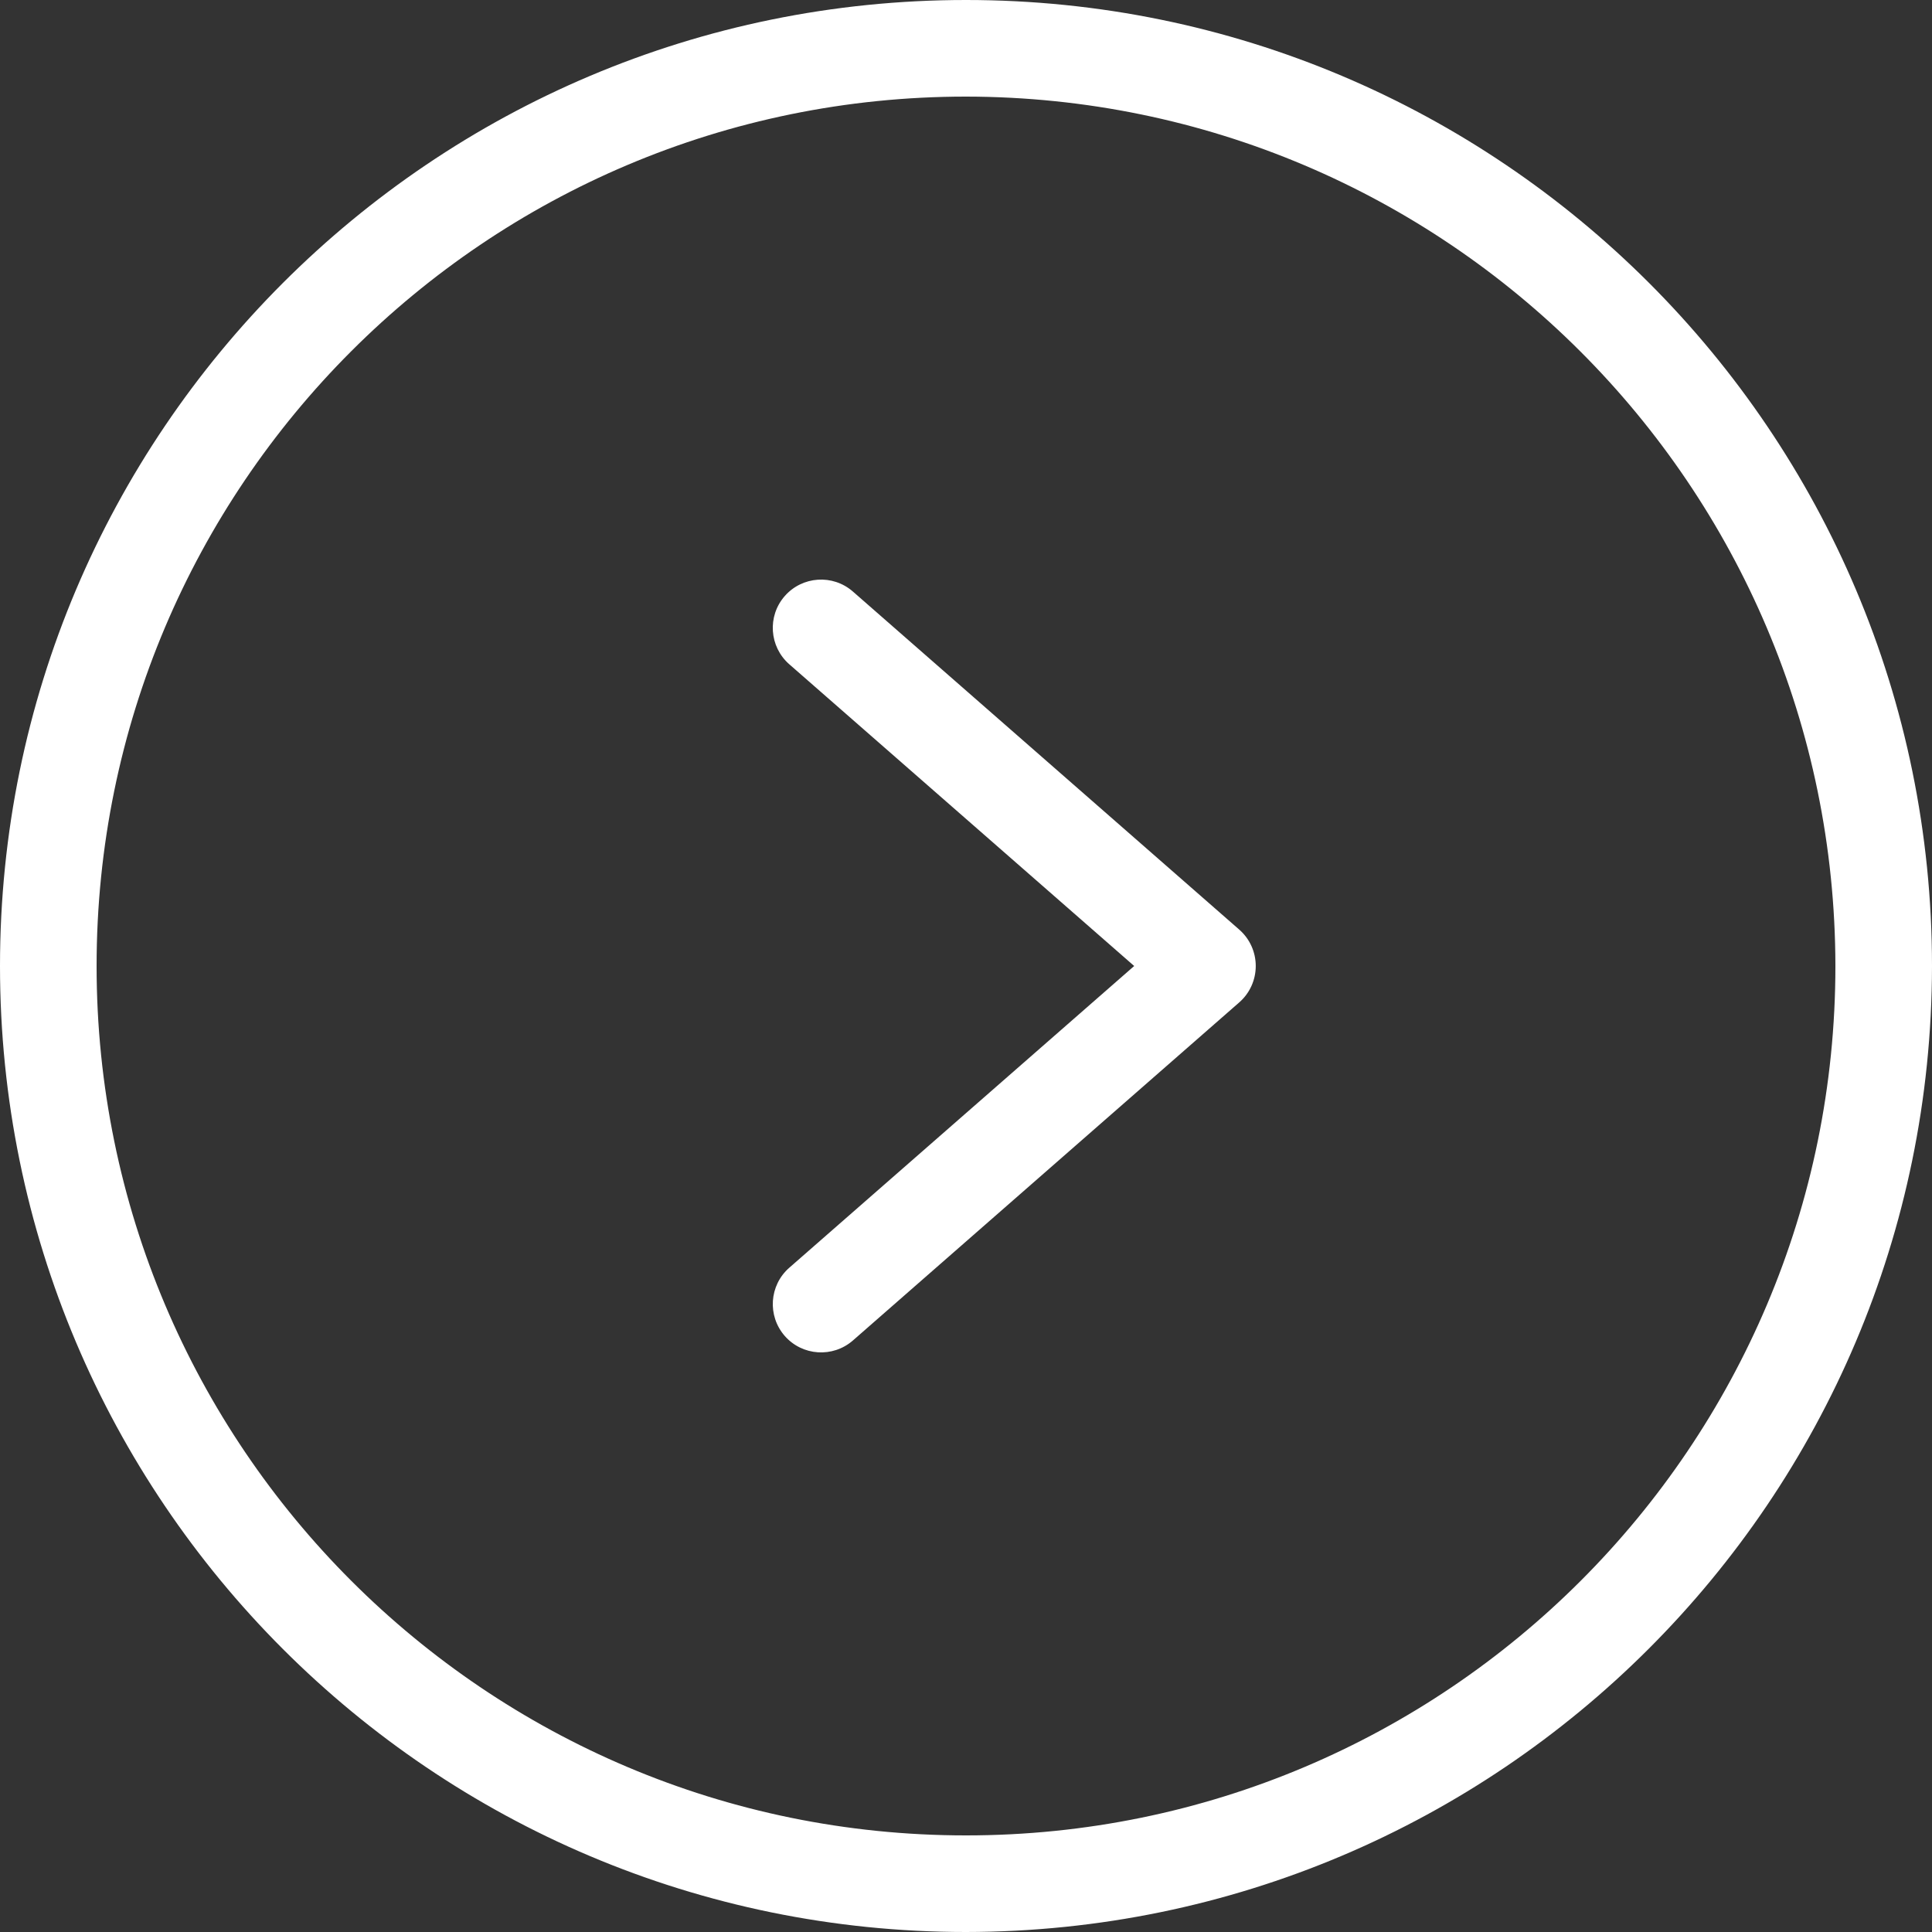
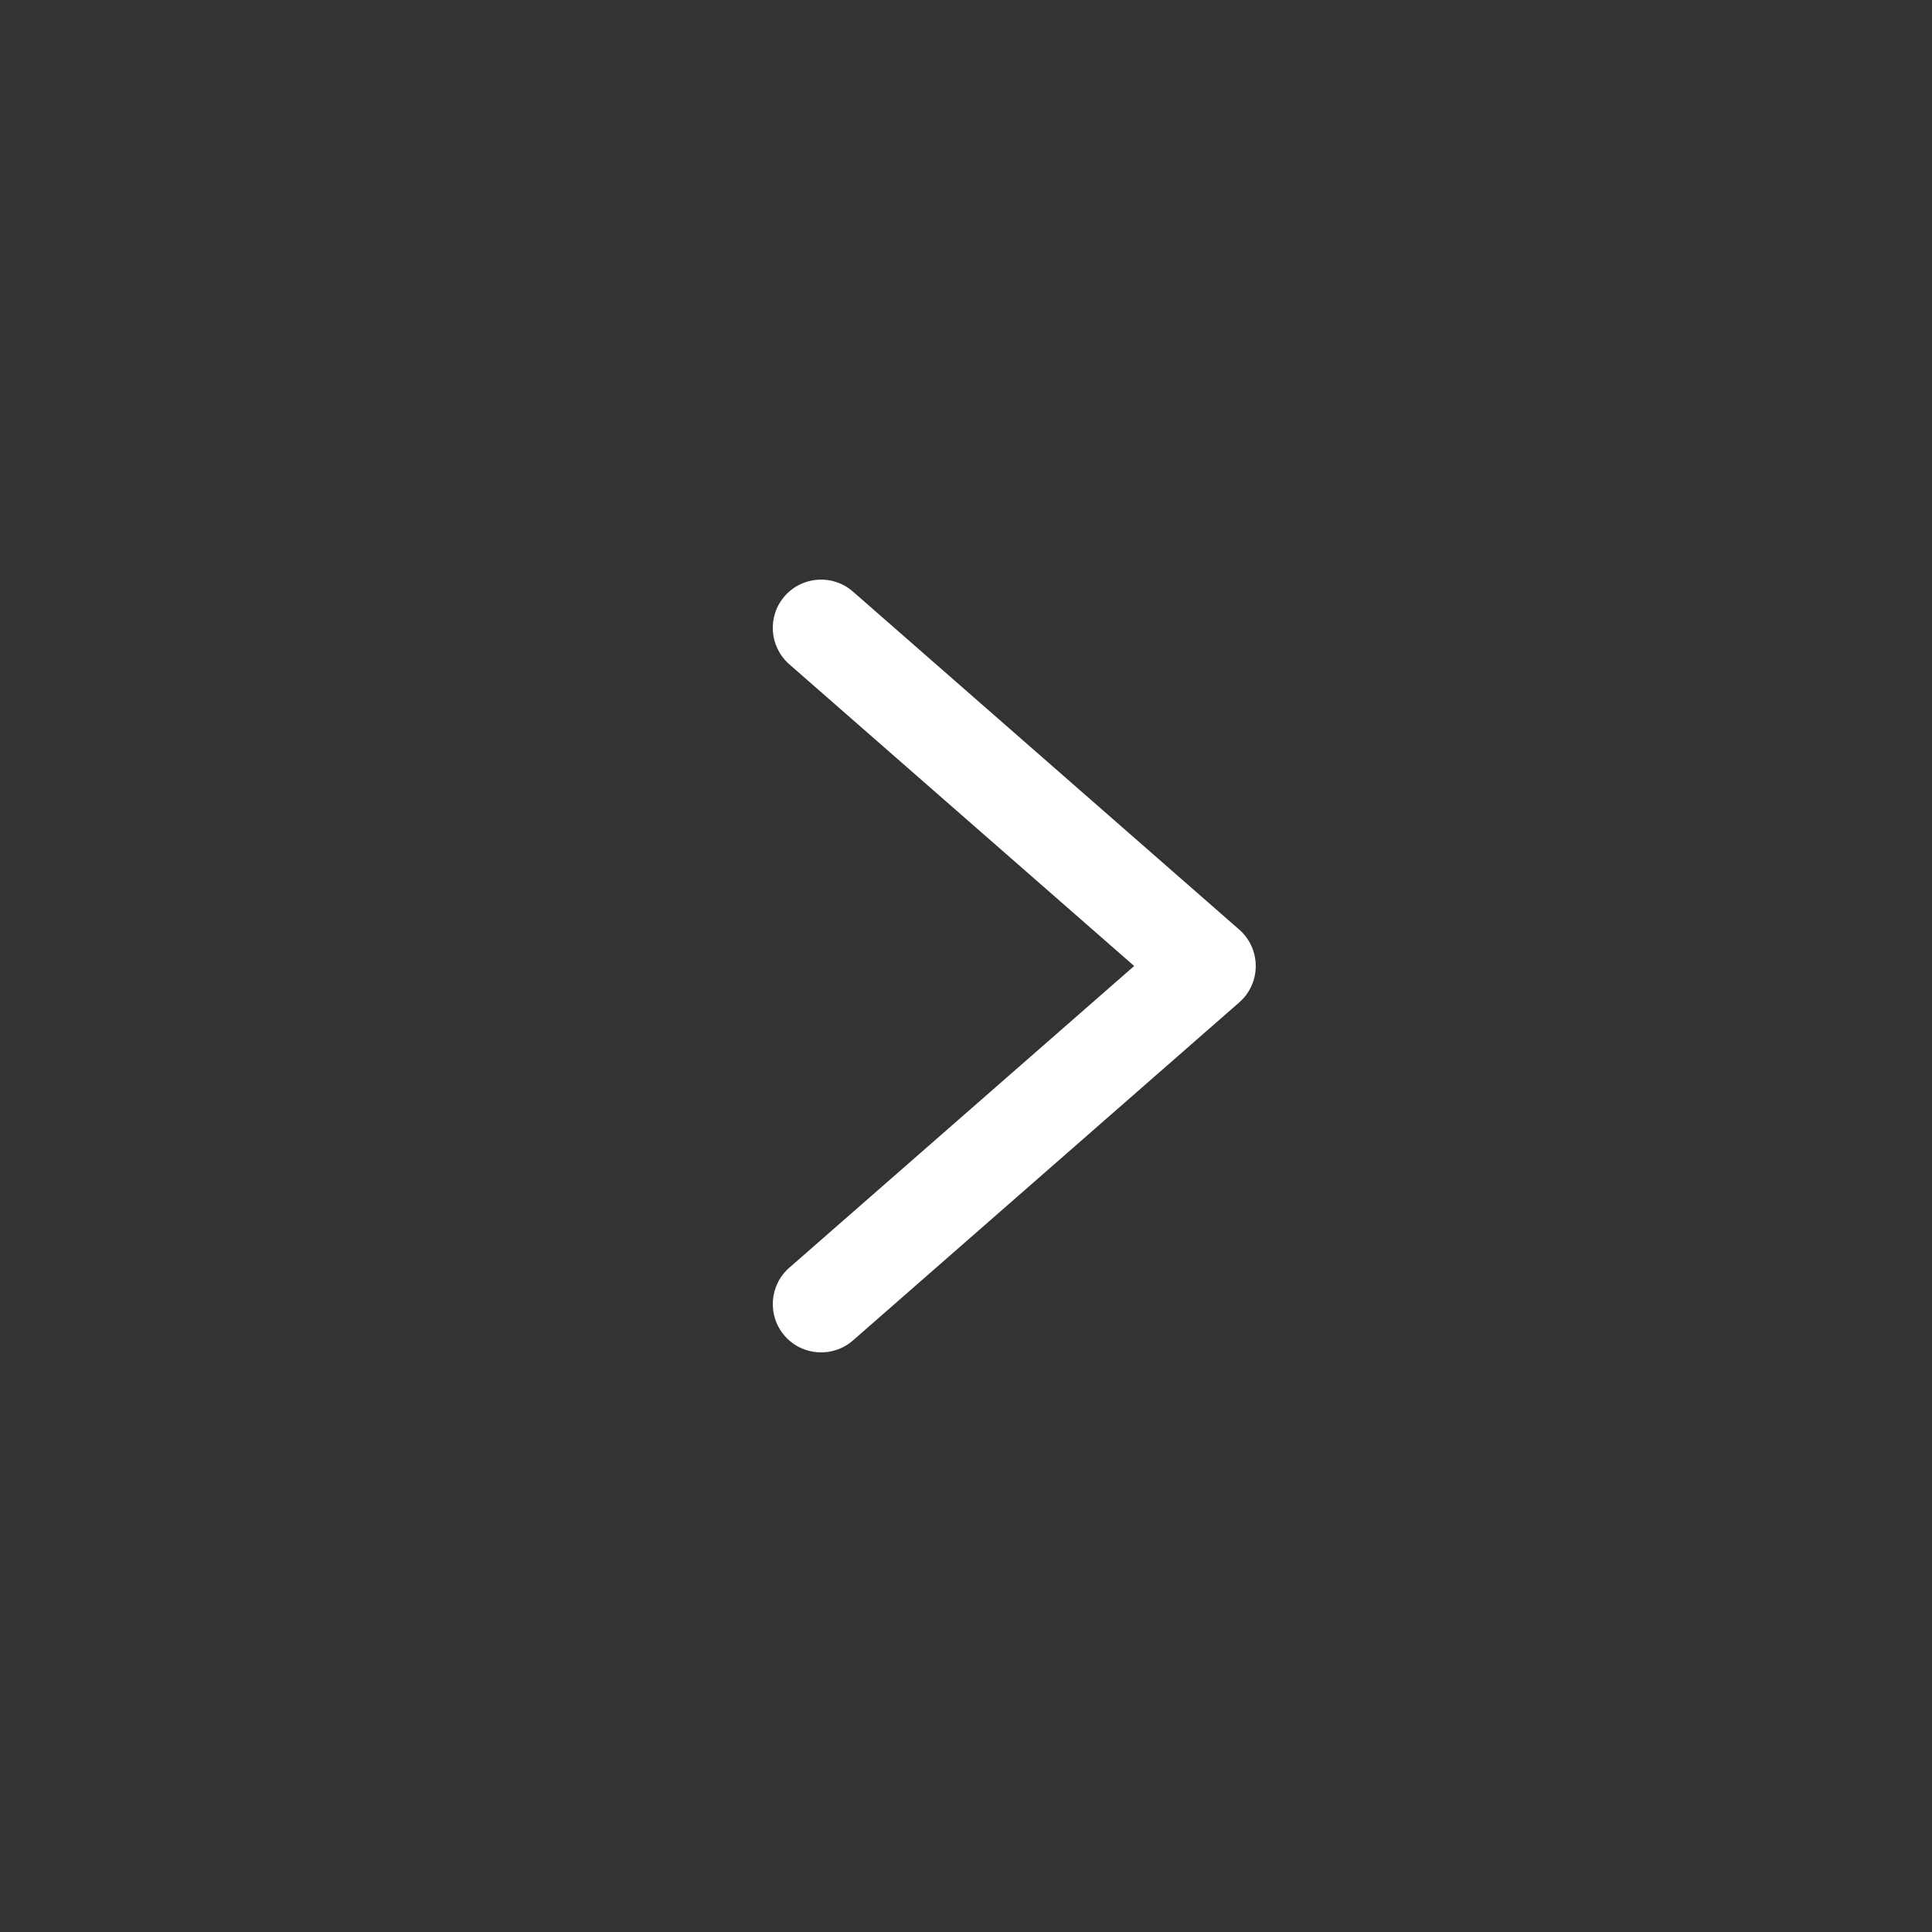
<svg xmlns="http://www.w3.org/2000/svg" width="41" height="41" viewBox="0 0 41 41" fill="none">
  <rect x="0" y="0" width="41" height="41" fill="#333333" stroke="none" />
  <g clip-path="url(#clip0_604_53)">
-     <path d="M20.5 41C9.178 41 0 31.822 0 20.5C0 9.178 9.178 -0 20.5 -0C31.822 -0 41 9.178 41 20.5C40.987 31.817 31.817 40.987 20.5 41ZM20.5 2.05C10.31 2.05 2.05 10.31 2.05 20.5C2.05 30.69 10.31 38.95 20.5 38.95C30.69 38.95 38.95 30.69 38.95 20.5C38.938 10.315 30.685 2.062 20.5 2.05Z" fill="white" />
    <path d="M18.1 28.447C17.673 28.819 17.026 28.776 16.653 28.35C16.281 27.923 16.324 27.276 16.75 26.903L24.069 20.5L16.75 14.097C16.324 13.724 16.28 13.076 16.653 12.65C17.026 12.224 17.673 12.181 18.099 12.553L26.299 19.728C26.522 19.923 26.649 20.204 26.649 20.5C26.649 20.796 26.522 21.077 26.299 21.272L18.1 28.447Z" fill="white" />
  </g>
  <defs>
    <clipPath id="clip0_604_53">
      <rect width="41" height="41" fill="white" transform="matrix(1 0 0 -1 0 41)" />
    </clipPath>
  </defs>
</svg>